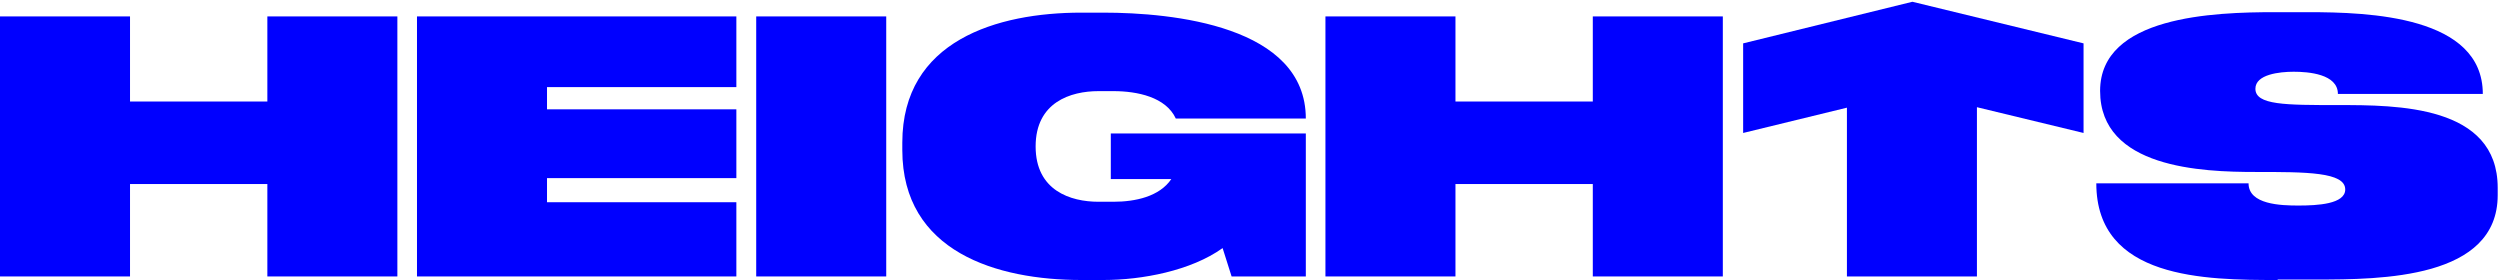
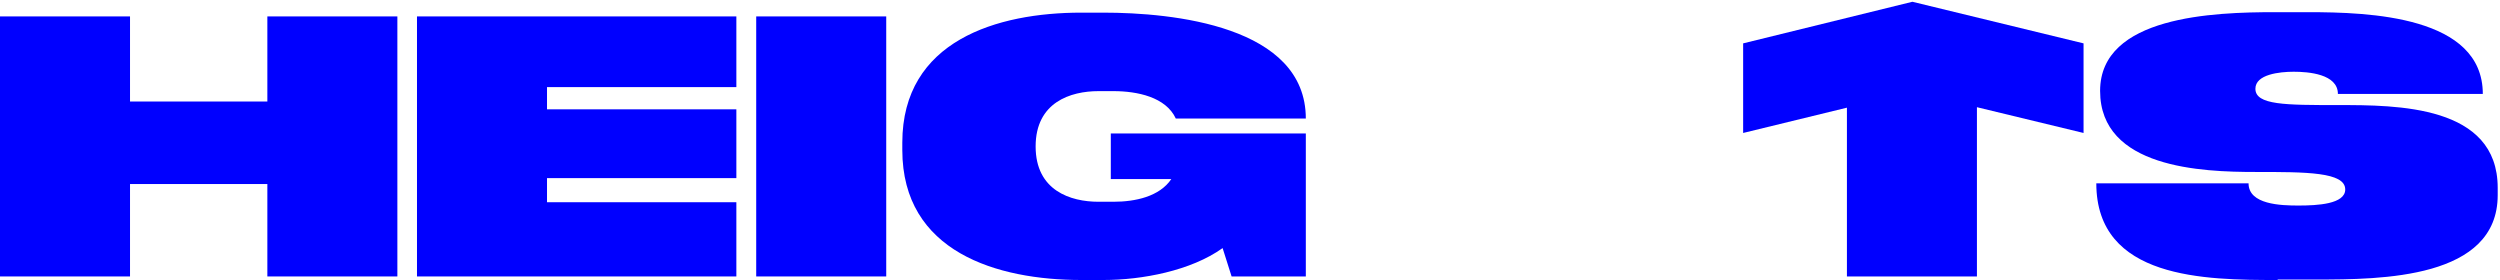
<svg xmlns="http://www.w3.org/2000/svg" fill="none" viewBox="0 0 250 28" height="28" width="250">
  <path fill="#0000FF" d="M13.002 27.645H0V1.642H13.002V10.152H26.736V1.642H39.737V27.645H26.736V18.403H13.002V27.645Z" />
  <path fill="#0000FF" d="M41.699 1.642H73.636V8.711H54.701V10.933H73.636V17.812H54.701V20.223H73.636V27.645H41.699V1.642Z" />
  <path fill="#0000FF" d="M88.623 1.642V27.645H75.621V1.642H88.623Z" />
  <path fill="#0000FF" d="M122.261 24.809C119.094 27.078 114.2 28 110.347 28H108.125C99.733 28 90.231 25.211 90.231 14.999V14.266C90.231 4.054 99.733 1.264 108.125 1.264H110.347C117.226 1.264 130.582 2.565 130.582 11.855H117.581C116.588 9.704 113.728 9.113 111.34 9.113H109.851C107.061 9.113 103.563 10.224 103.563 14.644C103.563 19.065 107.061 20.176 109.851 20.176H111.34C113.539 20.176 115.95 19.656 117.132 17.906H111.08V13.344H130.582V27.646H123.16L122.261 24.809Z" />
-   <path fill="#0000FF" d="M145.546 27.645H132.544V1.642H145.546V10.152H159.28V1.642H172.282V27.645H159.28V18.403H145.546V27.645Z" />
  <path fill="#0000FF" d="M227.763 28C220.553 28 209.631 27.929 209.631 18.332H224.855C224.855 20.459 228.093 20.554 229.843 20.554C231.734 20.554 234.523 20.412 234.523 18.946C234.523 17.197 230.623 17.197 225.54 17.197C220.198 17.197 210.01 16.819 210.01 9.089C210.01 1.595 221.404 1.217 227.479 1.217H230.812C236.911 1.217 248.281 1.595 248.281 9.396H233.79C233.79 7.387 230.812 7.174 229.37 7.174C227.952 7.174 225.54 7.434 225.54 8.876C225.54 10.507 228.543 10.507 233.79 10.507C239.7 10.507 249.77 10.507 249.77 18.781V19.514C249.77 27.882 238.14 27.953 231.616 27.953H227.763V28Z" />
  <path fill="#0000FF" d="M208.355 4.337L191.24 0.177L174.314 4.337V13.297L184.692 10.767V27.645H197.693V10.72L208.355 13.297V4.337Z" />
</svg>